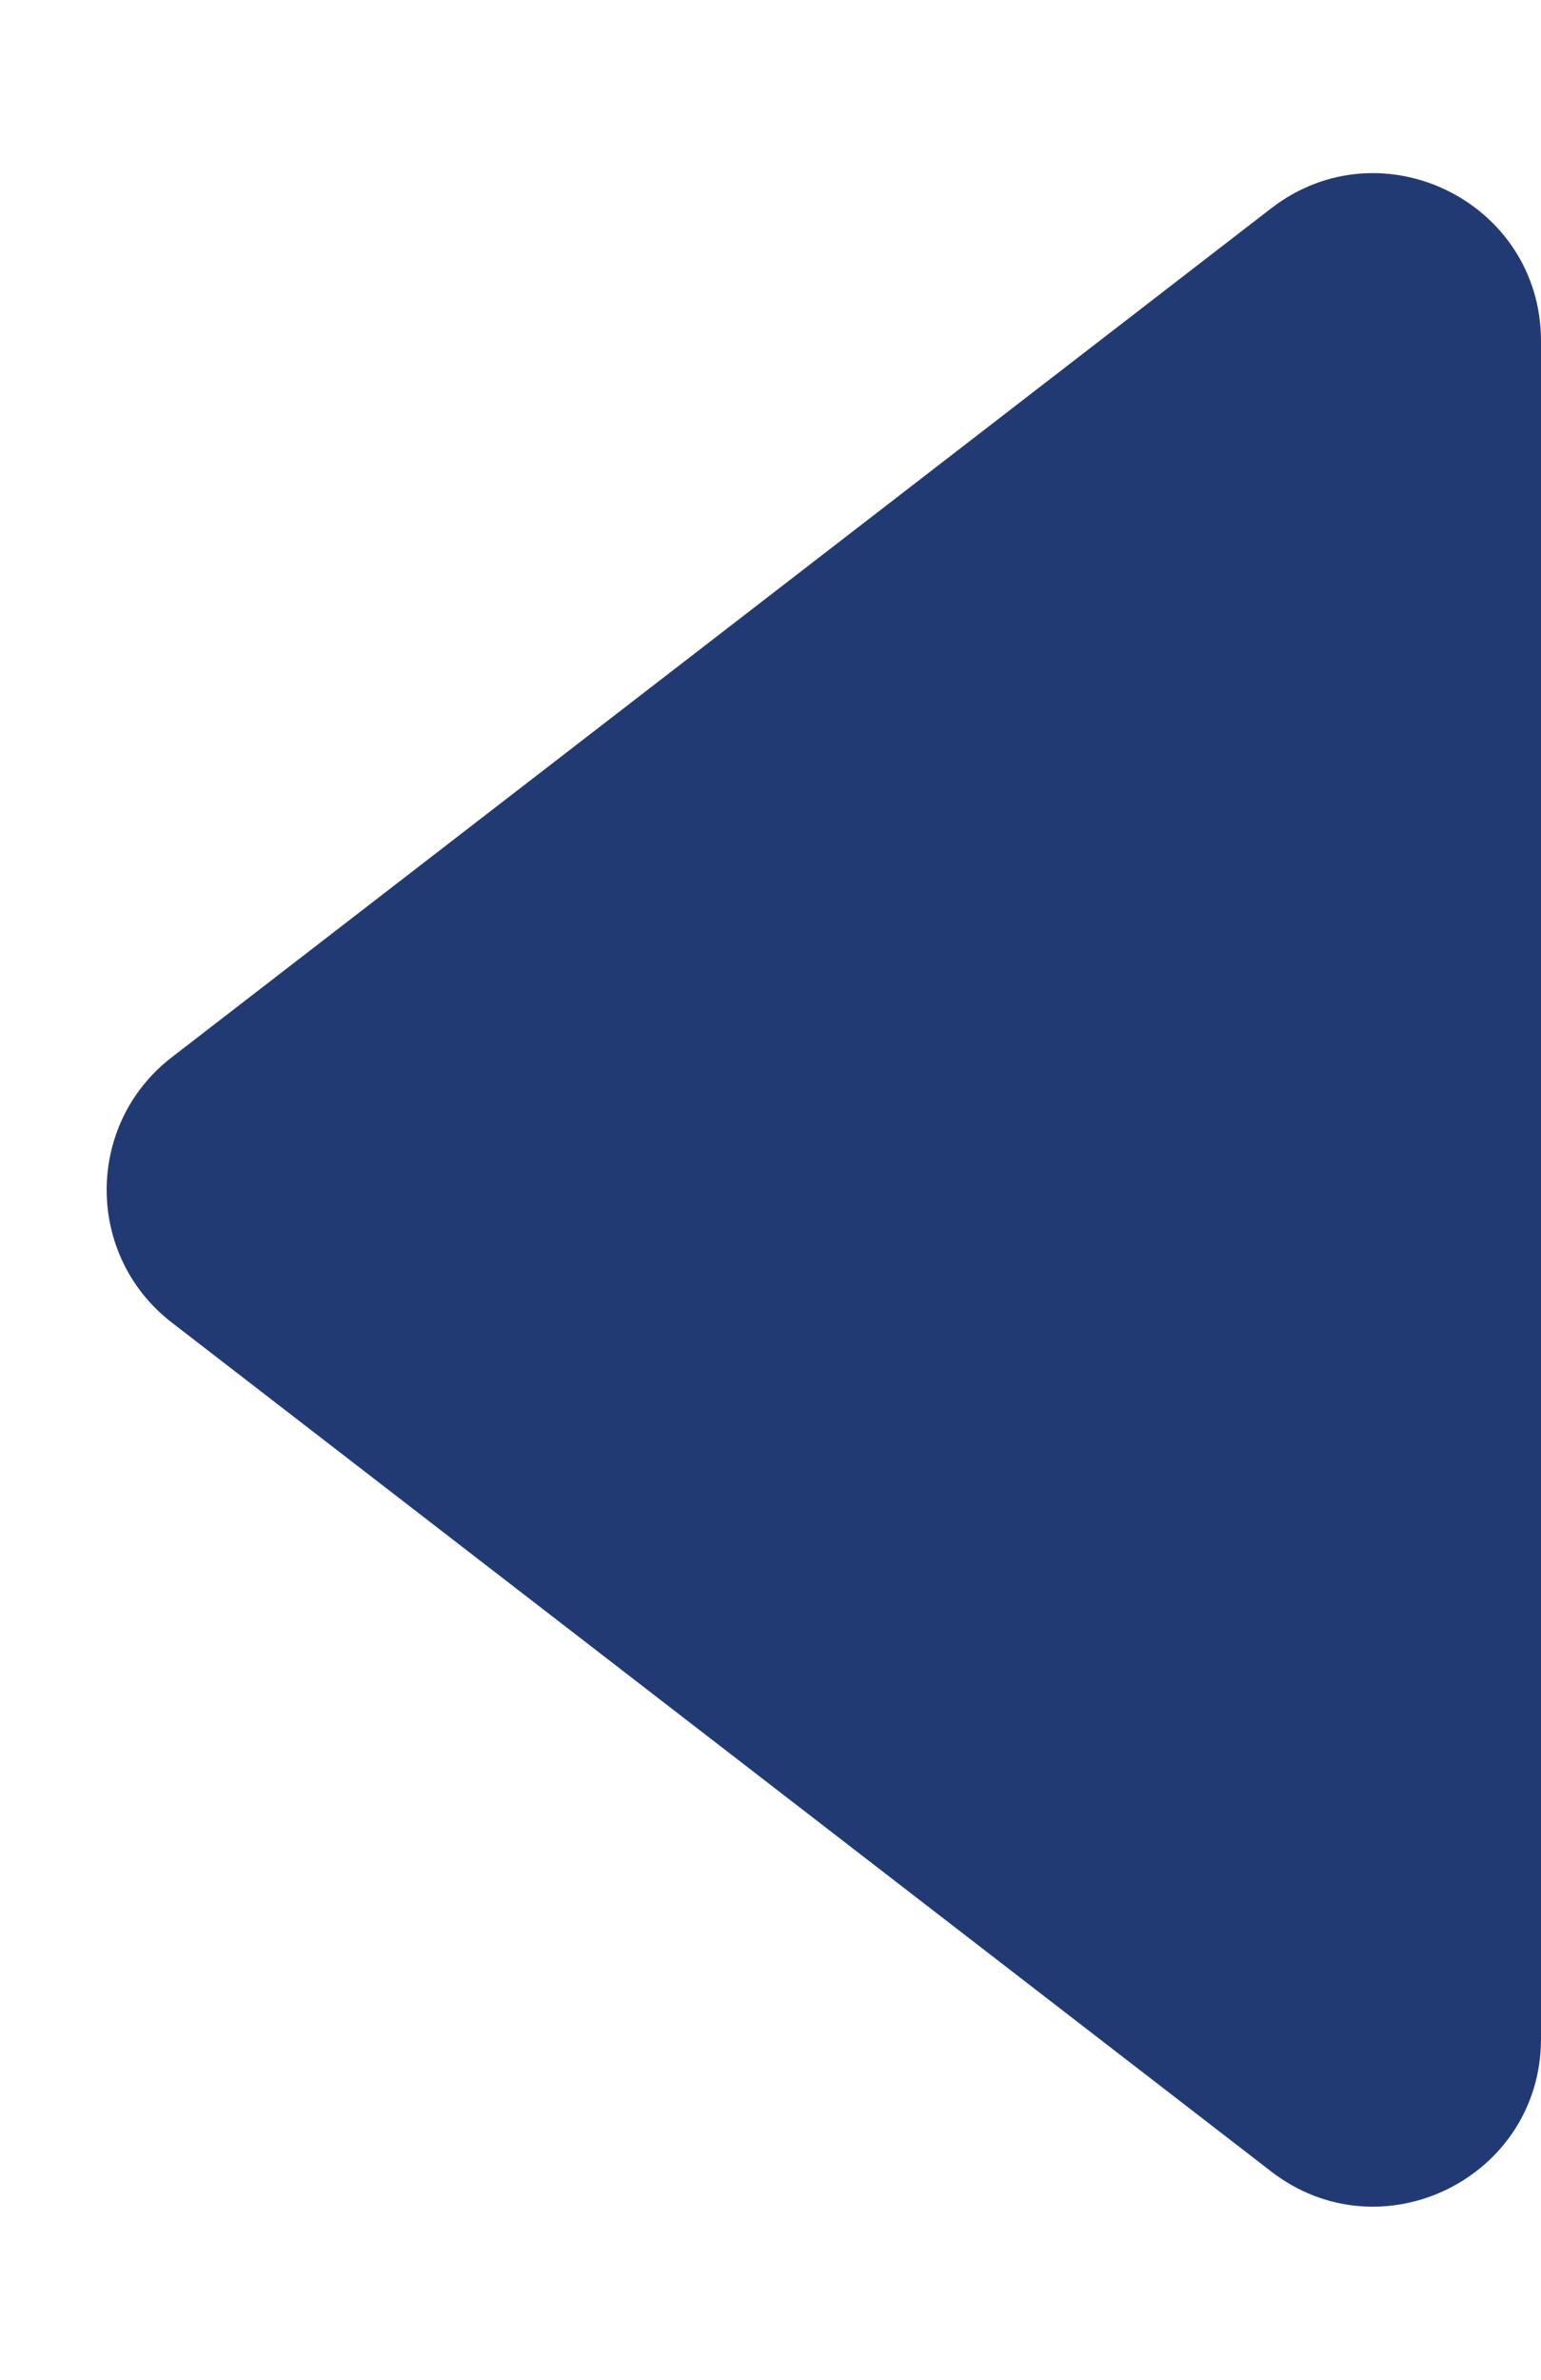
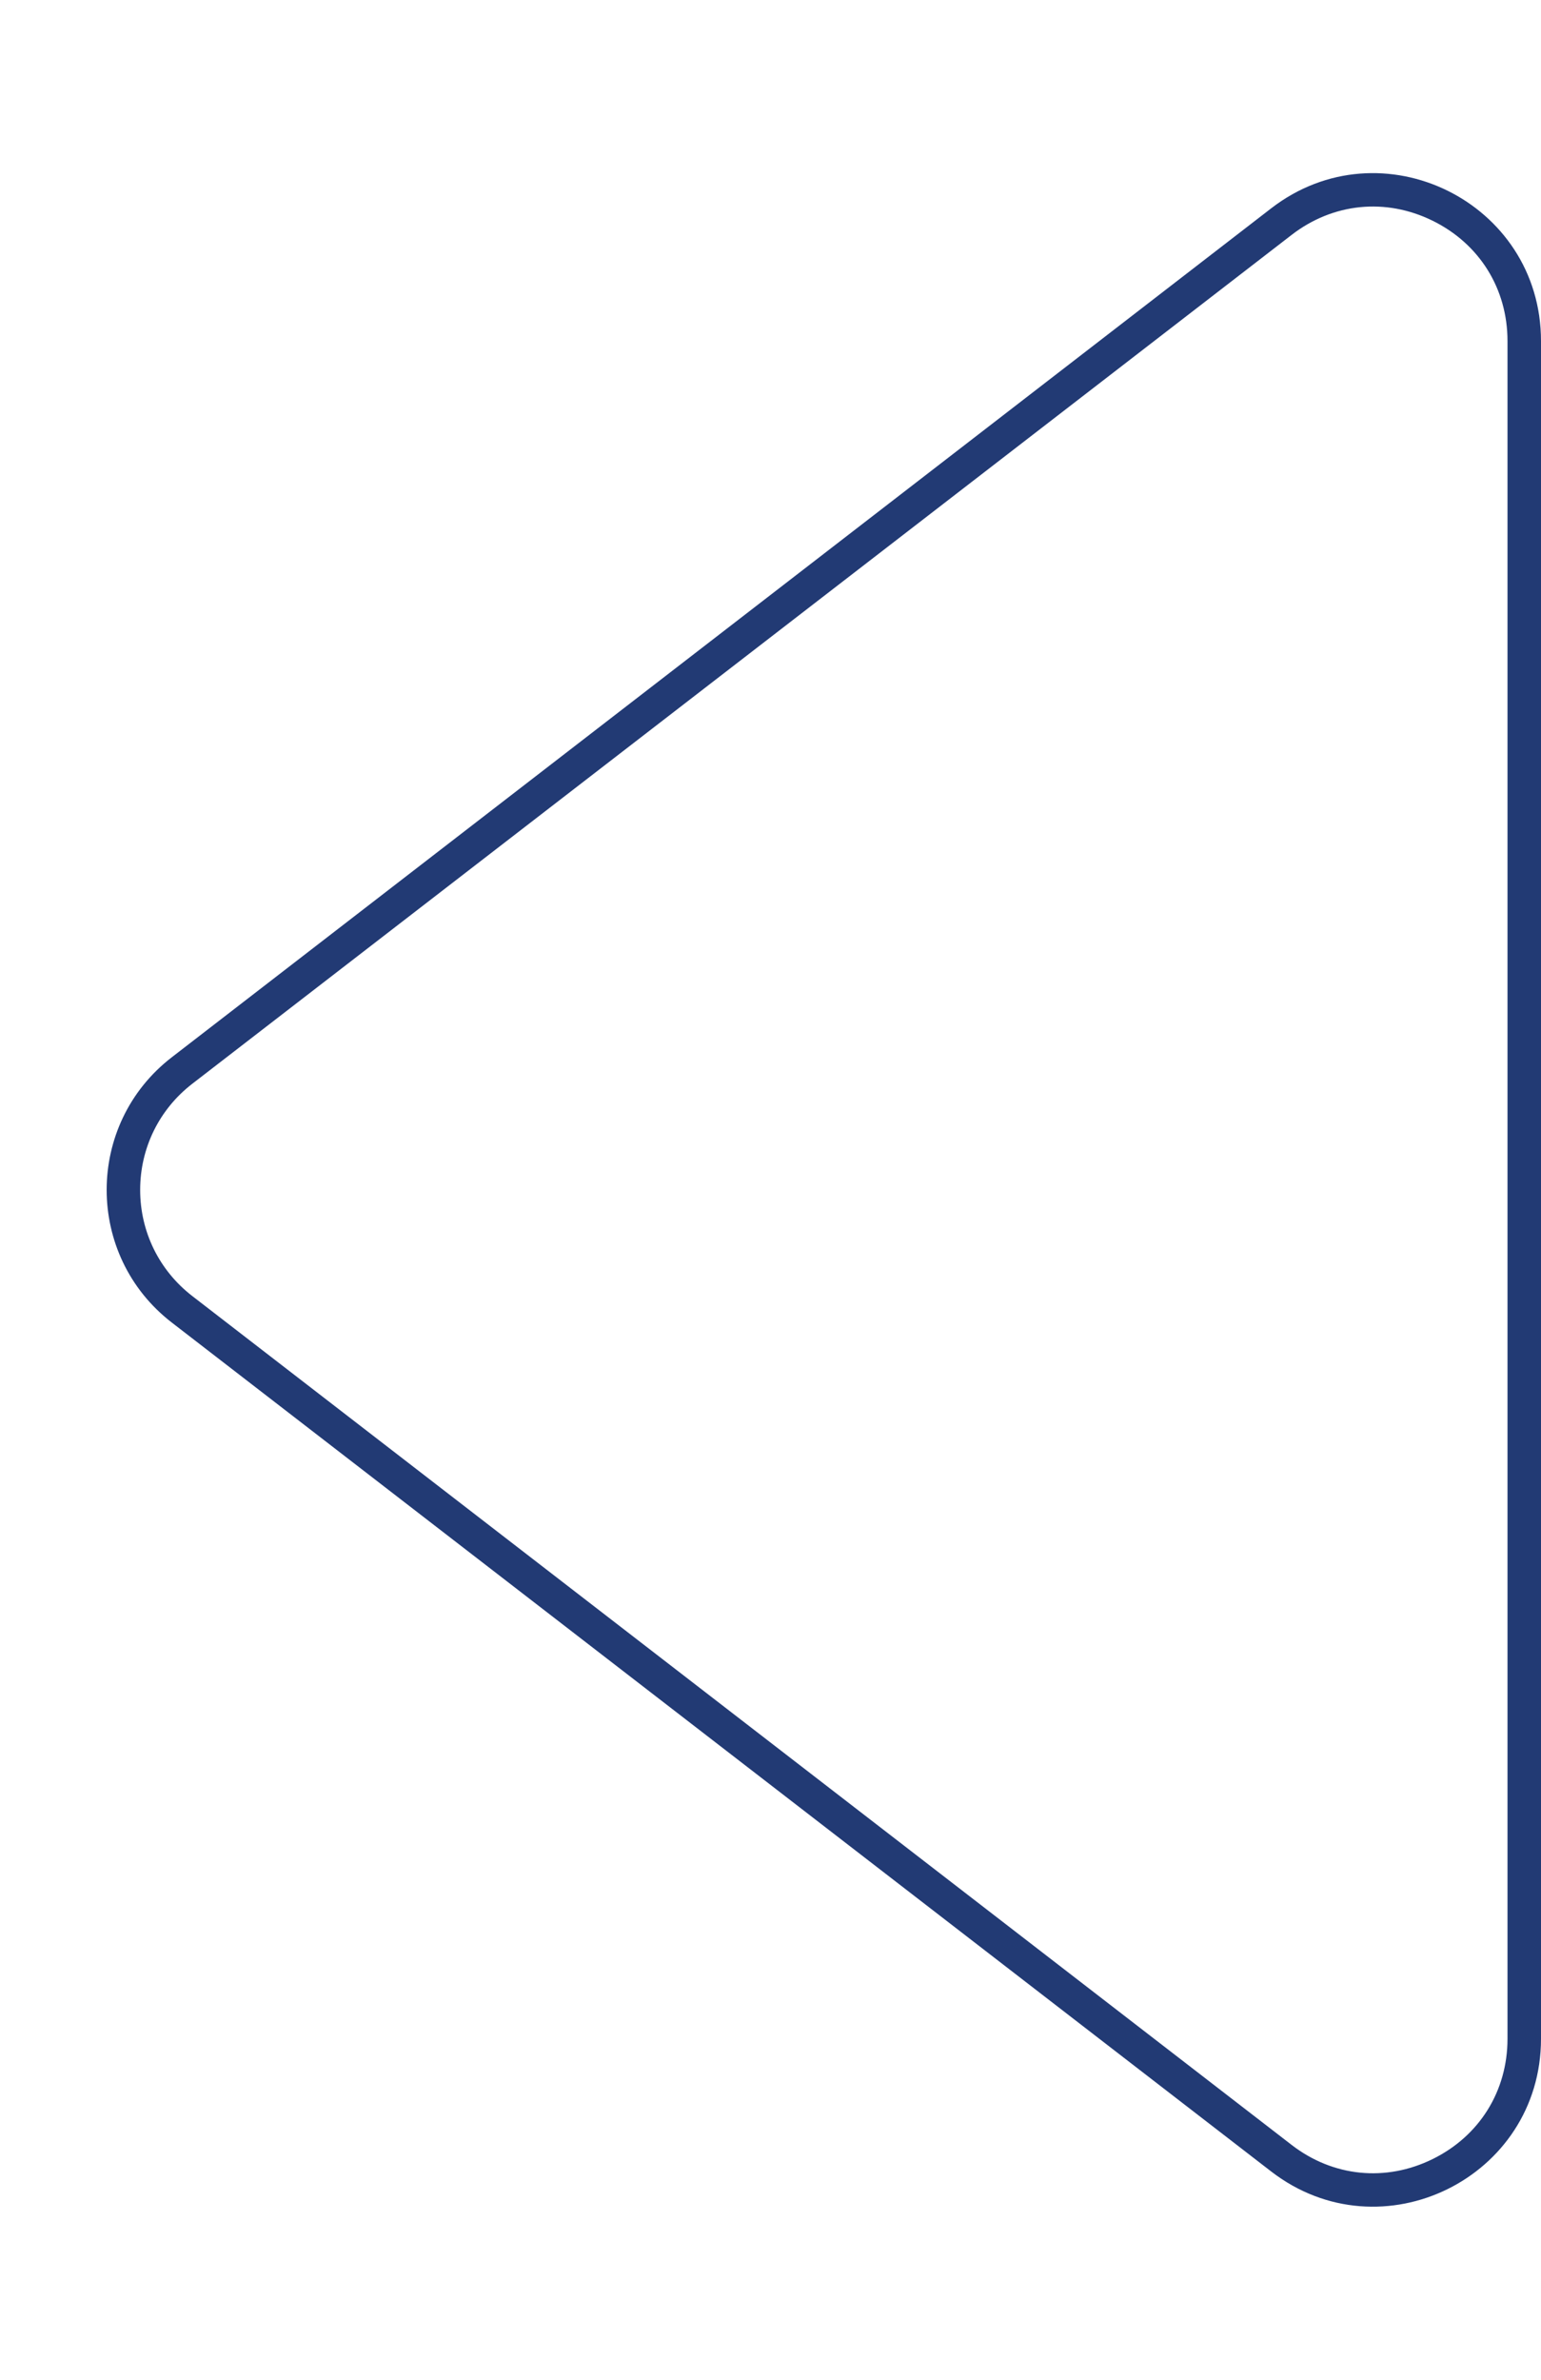
<svg xmlns="http://www.w3.org/2000/svg" width="46" height="71" viewBox="0 0 46 71">
  <g id="Polygone_28" data-name="Polygone 28" transform="translate(0 71) rotate(-90)" fill="#223a74">
-     <path d="M 60.825 45.5 L 10.175 45.5 C 8.42 45.5 6.91 44.56 6.136 42.985 C 5.362 41.41 5.54 39.64 6.612 38.251 L 31.938 5.435 C 32.796 4.322 34.095 3.684 35.5 3.684 C 36.905 3.684 38.204 4.322 39.062 5.435 L 64.388 38.251 C 65.46 39.64 65.638 41.41 64.864 42.985 C 64.09 44.56 62.58 45.5 60.825 45.5 Z" stroke="none" />
    <path d="M 35.5 4.184 C 34.251 4.184 33.097 4.751 32.333 5.74 L 7.008 38.556 C 6.055 39.791 5.897 41.364 6.585 42.764 C 7.273 44.164 8.615 45 10.175 45 L 60.825 45 C 62.385 45 63.727 44.164 64.415 42.764 C 65.103 41.364 64.945 39.791 63.992 38.556 L 38.667 5.74 C 37.903 4.751 36.749 4.184 35.5 4.184 M 35.5 3.184 C 36.979 3.184 38.458 3.832 39.458 5.129 L 64.784 37.945 C 67.321 41.232 64.978 46 60.825 46 L 10.175 46 C 6.022 46 3.679 41.232 6.216 37.945 L 31.542 5.129 C 32.542 3.832 34.021 3.184 35.5 3.184 Z" stroke="none" fill="#223a74" />
  </g>
</svg>